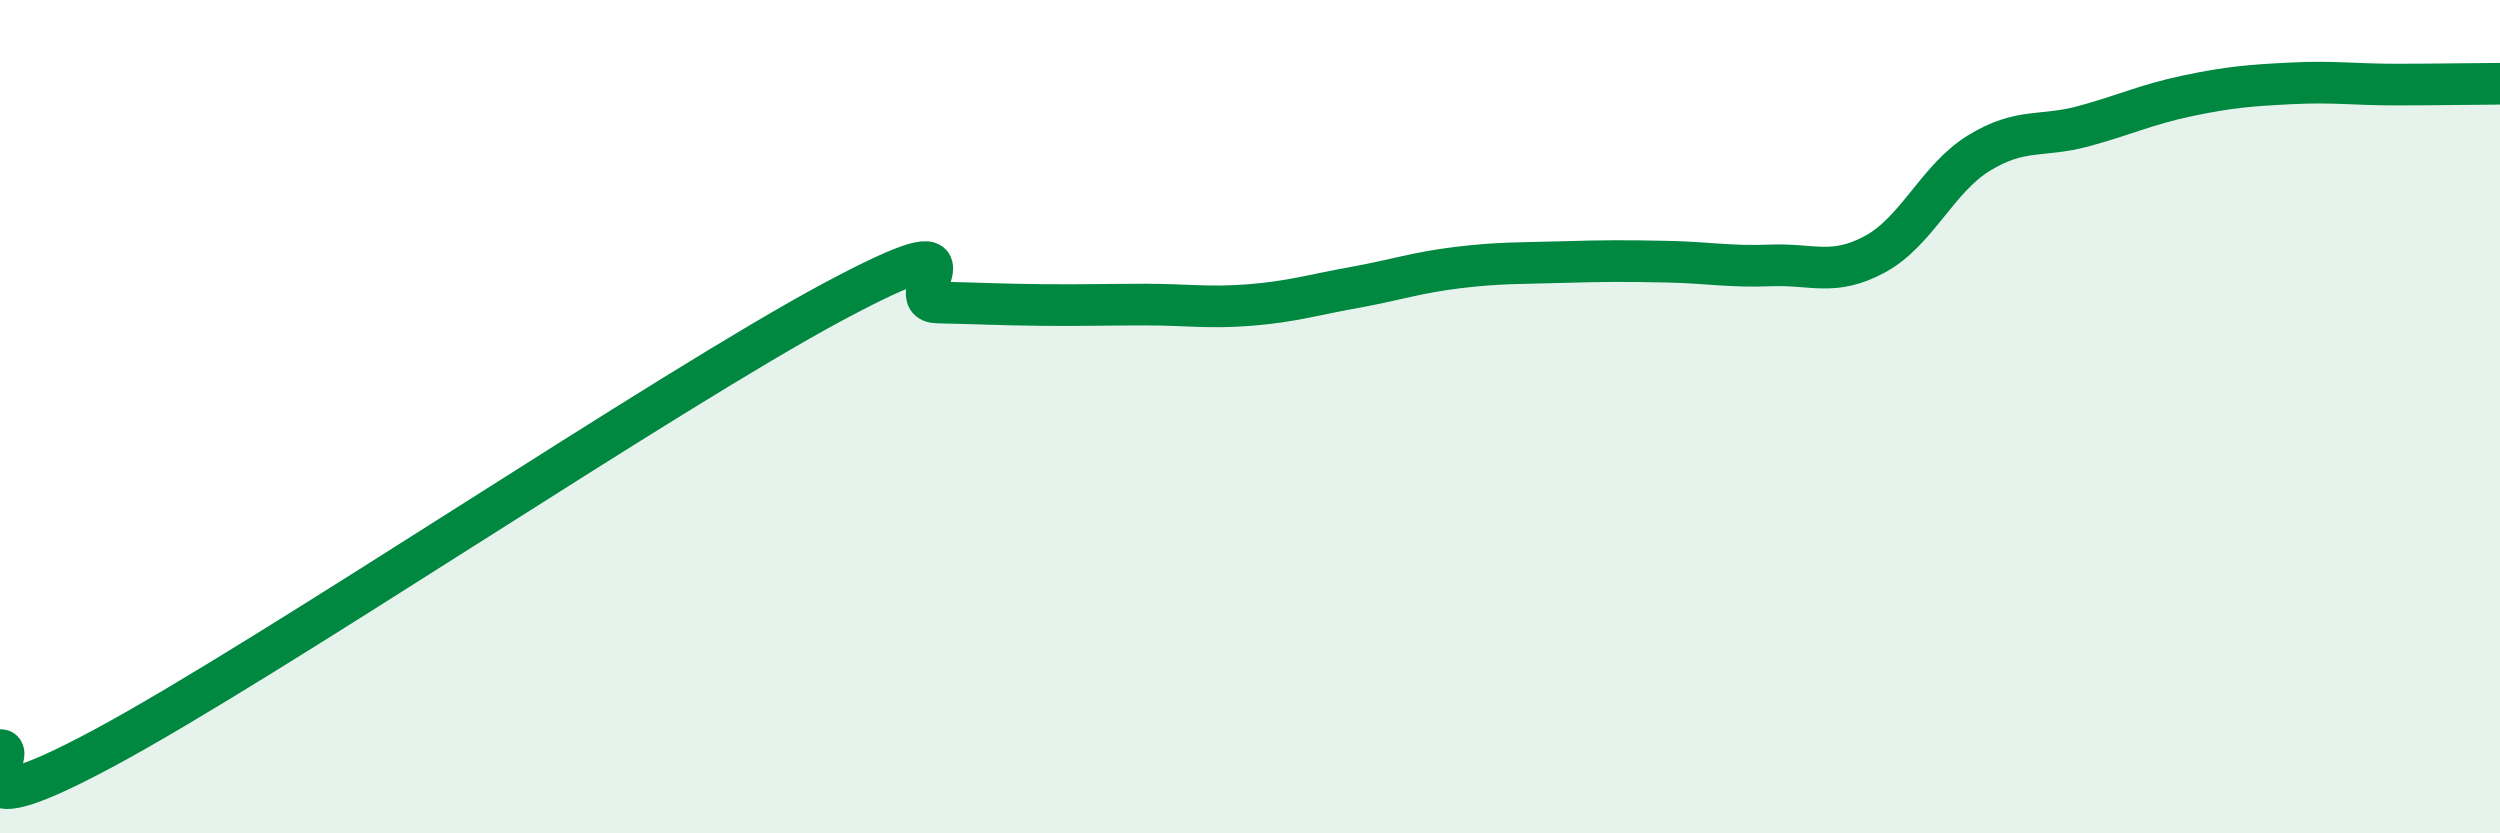
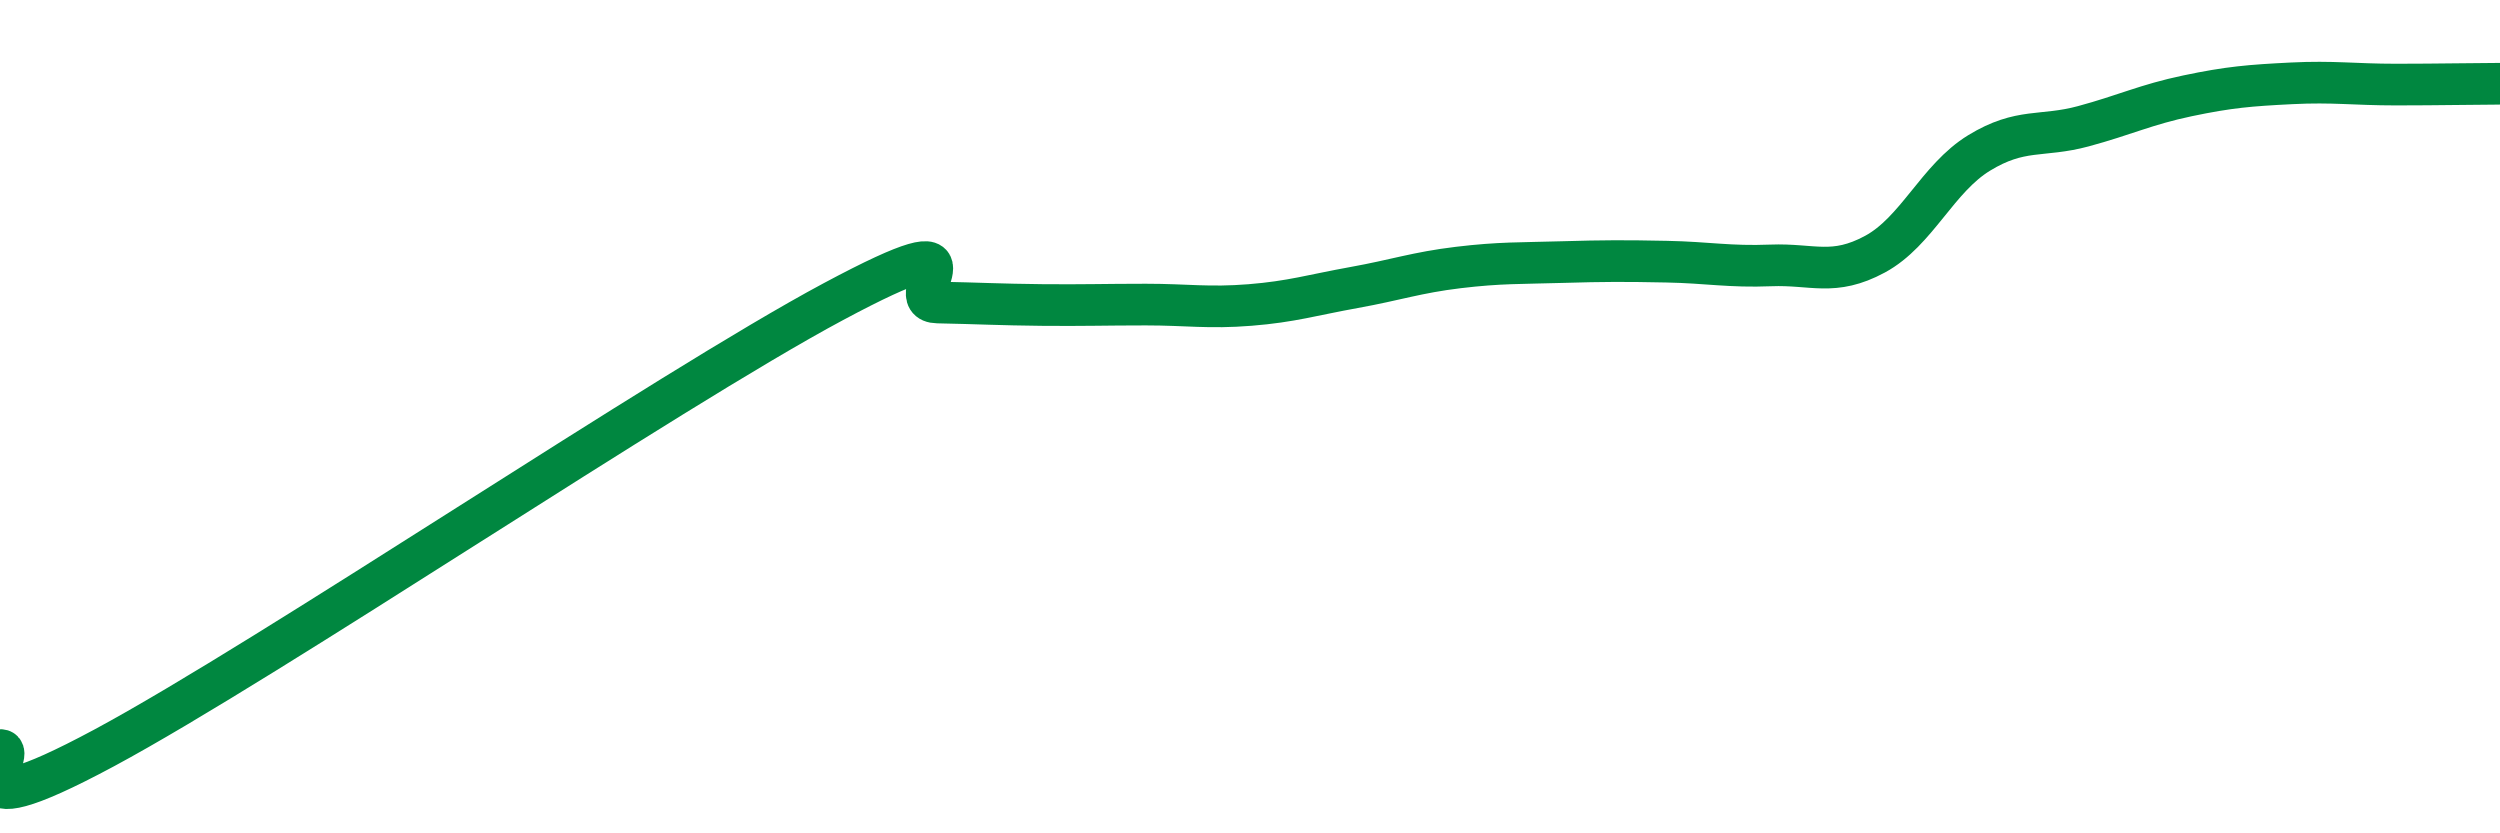
<svg xmlns="http://www.w3.org/2000/svg" width="60" height="20" viewBox="0 0 60 20">
-   <path d="M 0,18 C 0.5,17.99 -1.5,20.1 2.5,17.95 C 6.5,15.8 16,9.38 20,7.24 C 24,5.1 21.5,7.24 22.5,7.26 C 23.5,7.28 24,7.31 25,7.32 C 26,7.33 26.5,7.31 27.5,7.31 C 28.5,7.31 29,7.4 30,7.32 C 31,7.24 31.5,7.08 32.5,6.9 C 33.5,6.72 34,6.54 35,6.42 C 36,6.3 36.5,6.32 37.5,6.29 C 38.5,6.26 39,6.26 40,6.28 C 41,6.3 41.5,6.41 42.5,6.37 C 43.5,6.33 44,6.64 45,6.1 C 46,5.56 46.5,4.28 47.5,3.67 C 48.5,3.06 49,3.3 50,3.03 C 51,2.76 51.5,2.51 52.5,2.3 C 53.5,2.09 54,2.05 55,2 C 56,1.95 56.5,2.03 57.5,2.03 C 58.5,2.03 59.5,2.01 60,2.01L60 20L0 20Z" fill="#008740" opacity="0.1" stroke-linecap="round" stroke-linejoin="round" />
  <path d="M 0,18 C 0.5,17.99 -1.5,20.1 2.5,17.95 C 6.5,15.8 16,9.38 20,7.24 C 24,5.1 21.5,7.24 22.5,7.26 C 23.5,7.28 24,7.31 25,7.32 C 26,7.33 26.5,7.31 27.5,7.31 C 28.5,7.31 29,7.4 30,7.32 C 31,7.24 31.5,7.08 32.5,6.9 C 33.5,6.72 34,6.54 35,6.42 C 36,6.3 36.5,6.32 37.5,6.29 C 38.5,6.26 39,6.26 40,6.28 C 41,6.3 41.5,6.41 42.5,6.37 C 43.5,6.33 44,6.64 45,6.1 C 46,5.56 46.5,4.28 47.5,3.67 C 48.5,3.06 49,3.3 50,3.03 C 51,2.76 51.5,2.51 52.5,2.3 C 53.5,2.09 54,2.05 55,2 C 56,1.95 56.5,2.03 57.5,2.03 C 58.5,2.03 59.5,2.01 60,2.01" stroke="#008740" stroke-width="1" fill="none" stroke-linecap="round" stroke-linejoin="round" />
</svg>